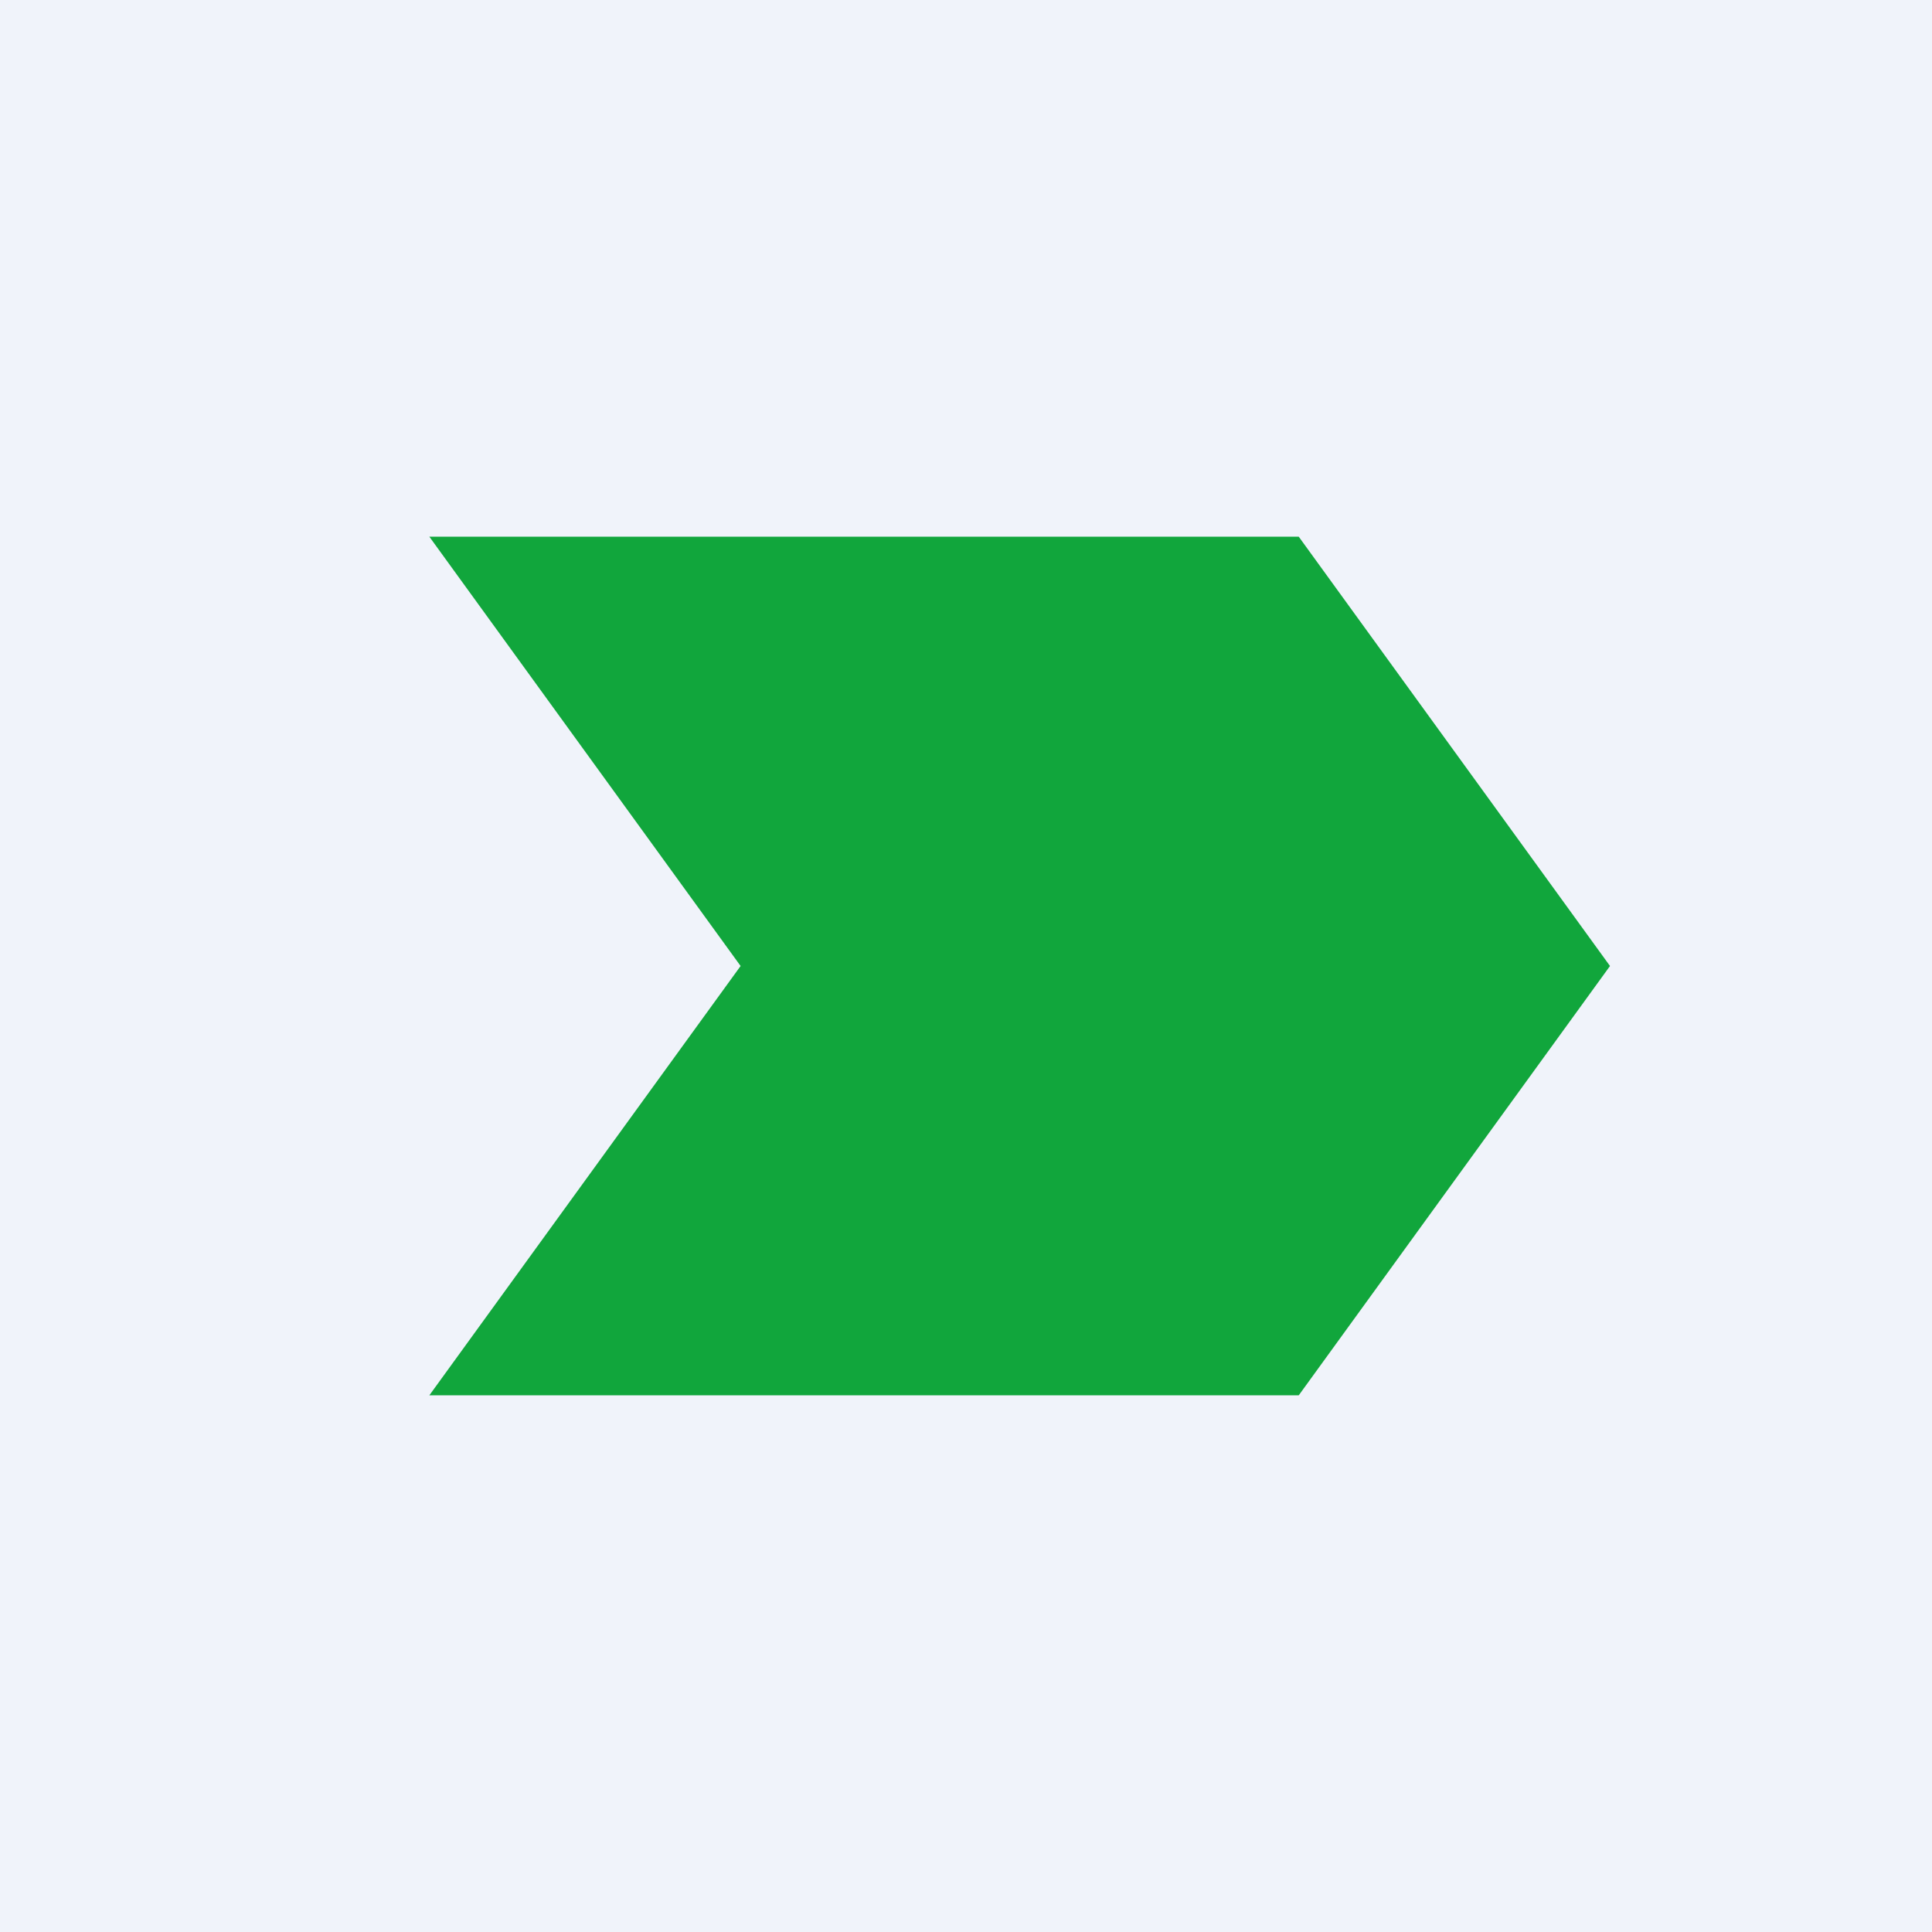
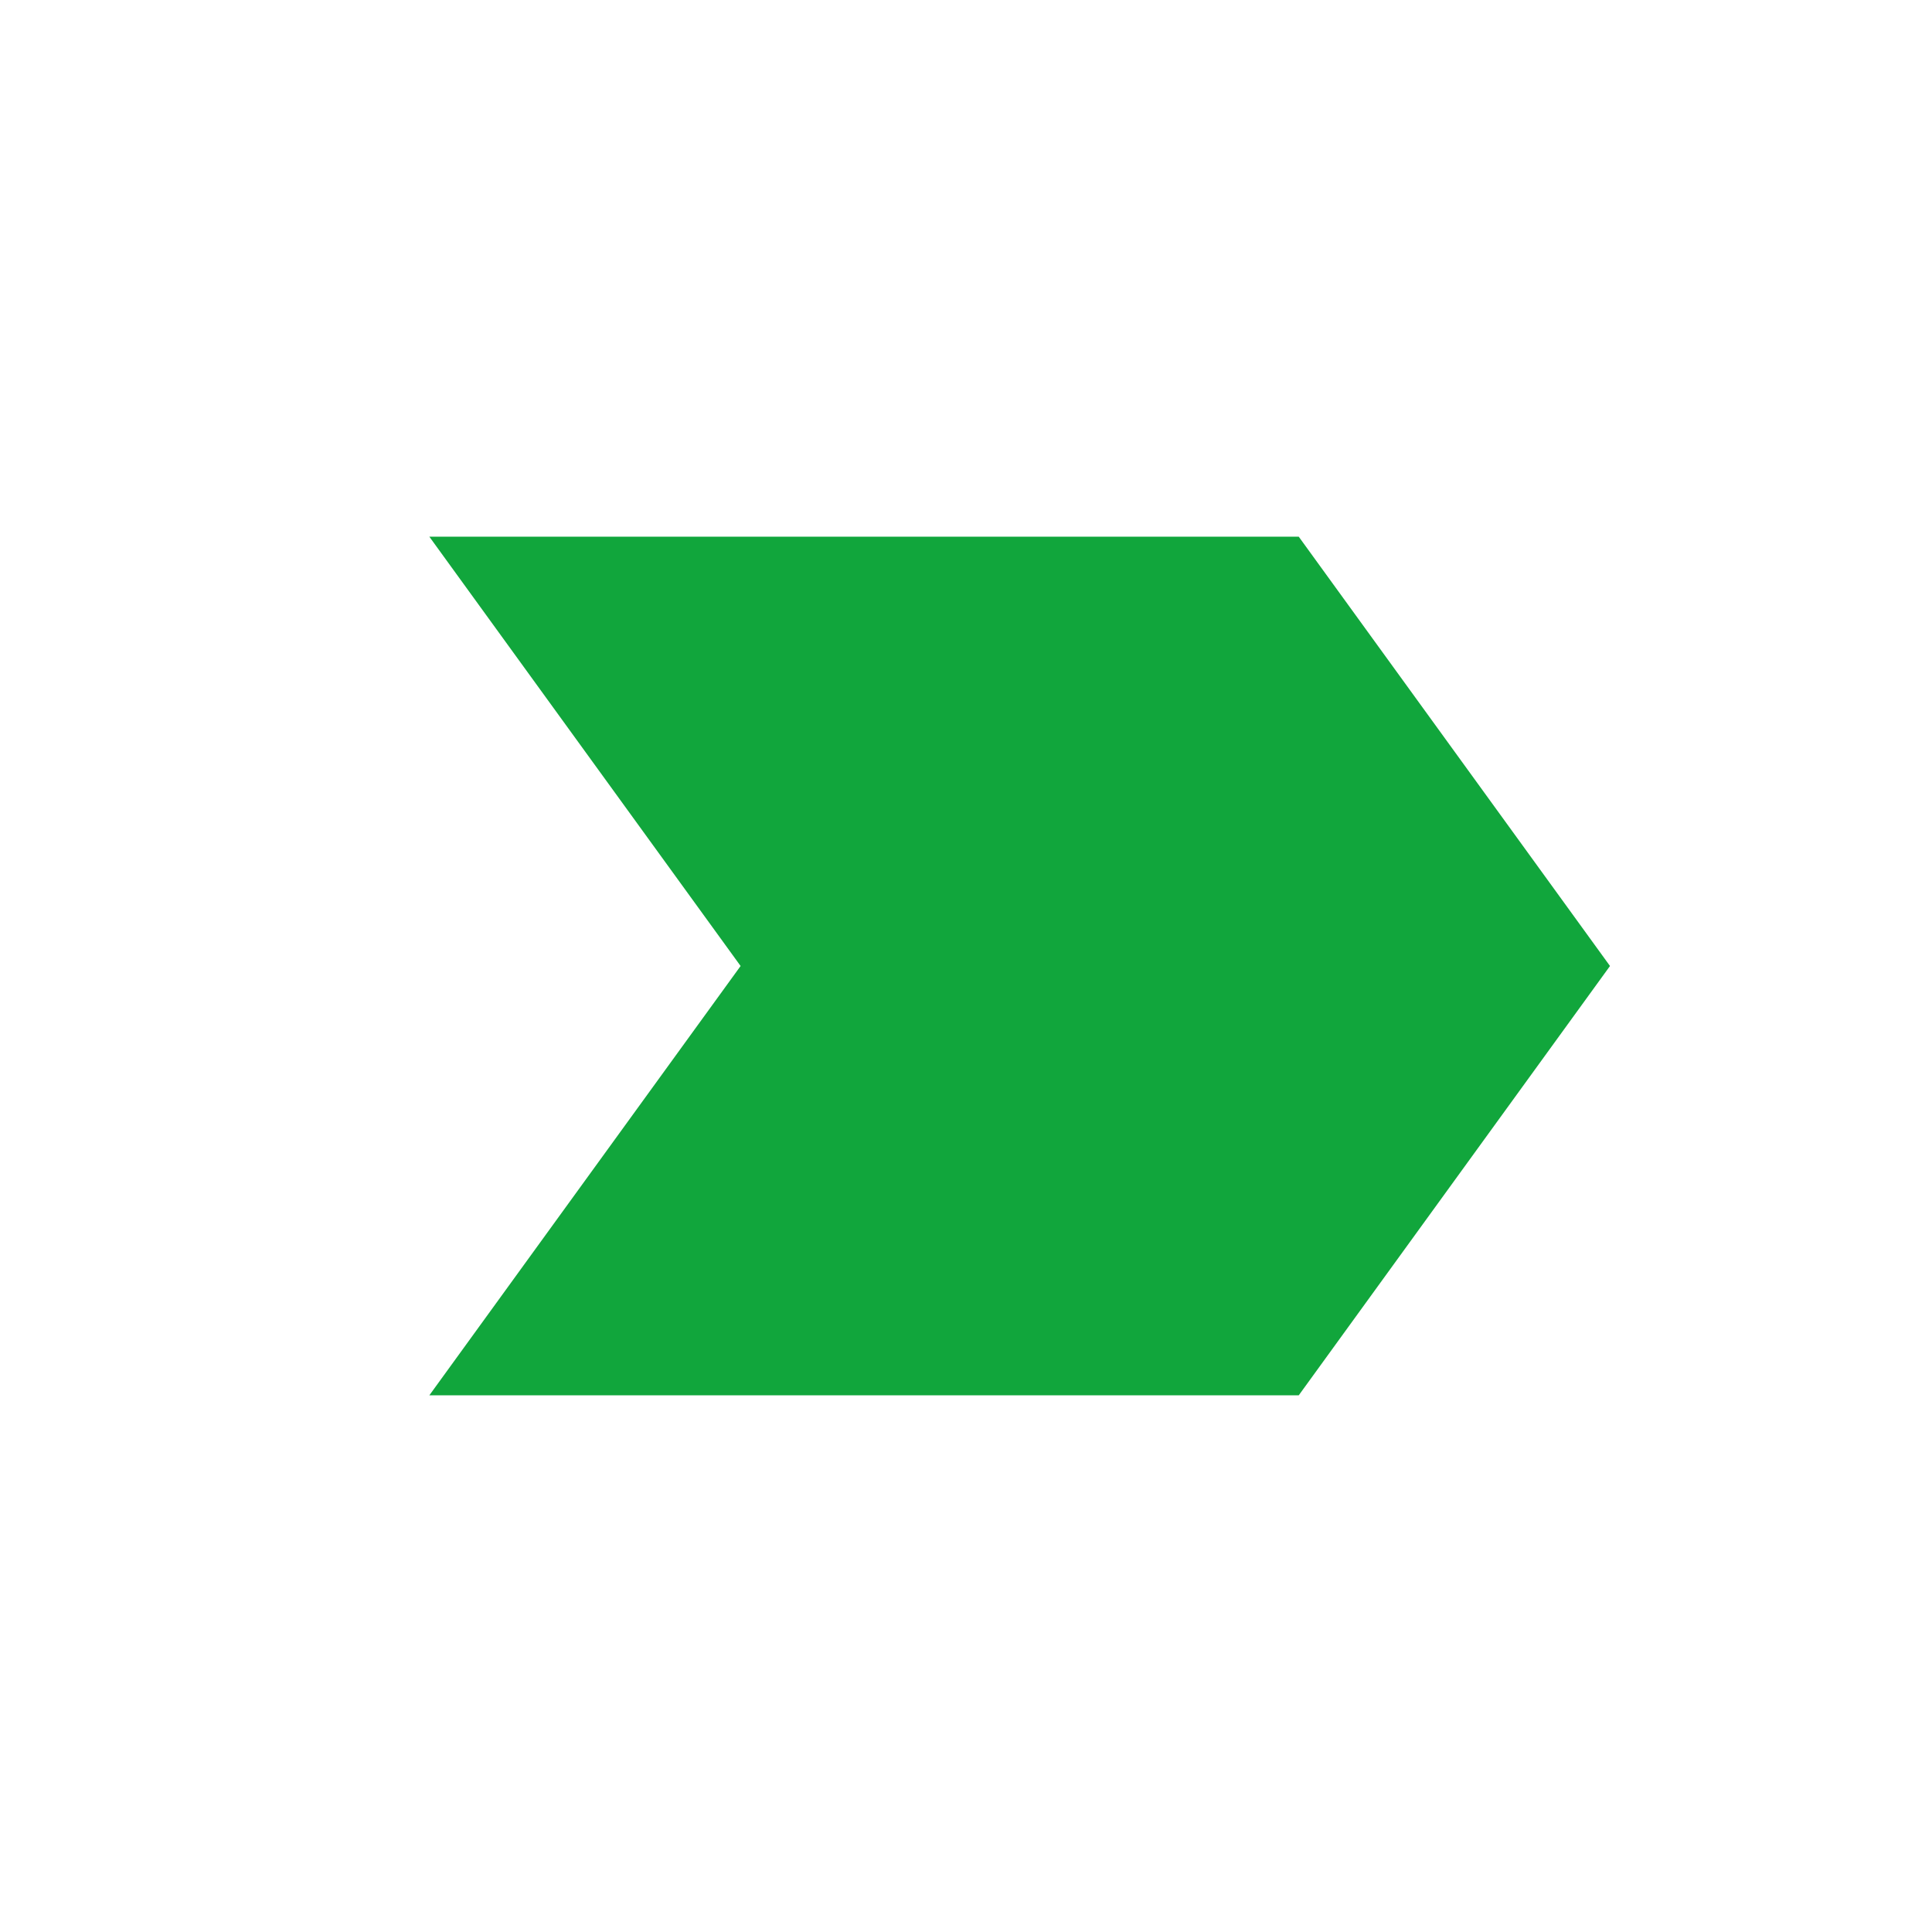
<svg xmlns="http://www.w3.org/2000/svg" width="18" height="18" viewBox="0 0 18 18">
-   <path fill="#F0F3FA" d="M0 0h18v18H0z" />
  <path d="m15 9-2.9-4H4l2.9 4L4 13h8.1L15 9Z" fill="#11A63C" />
</svg>